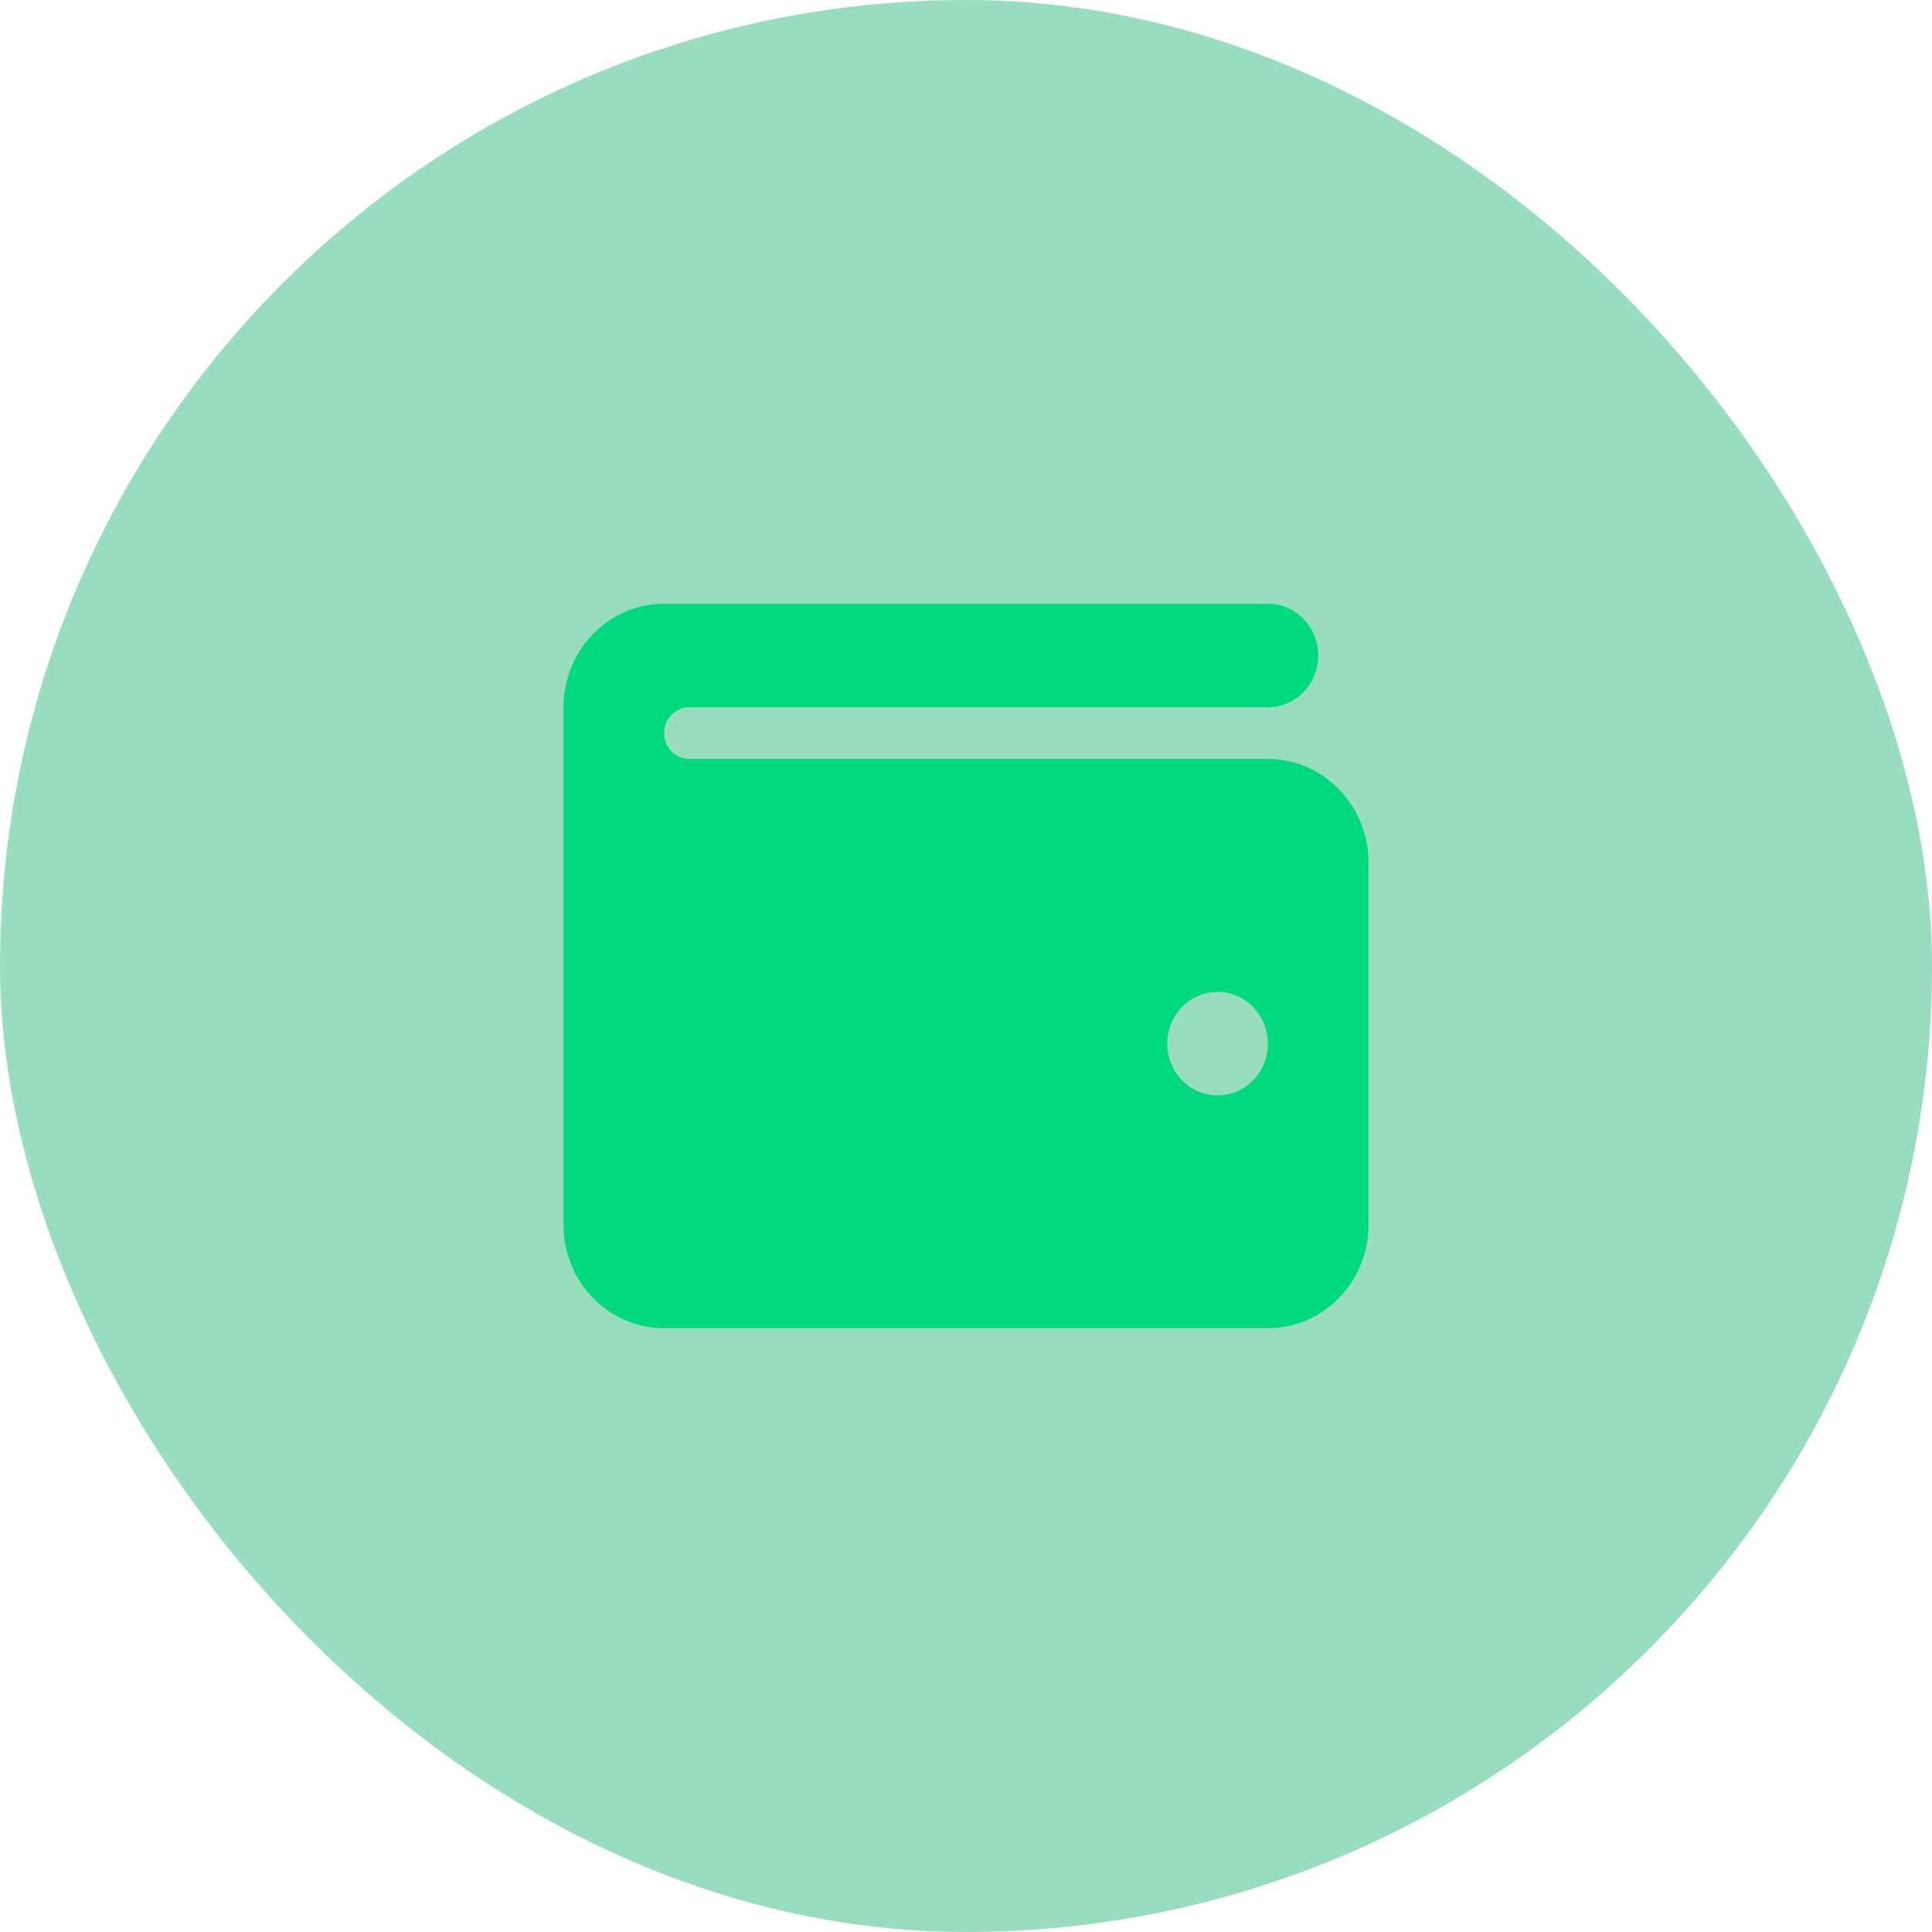
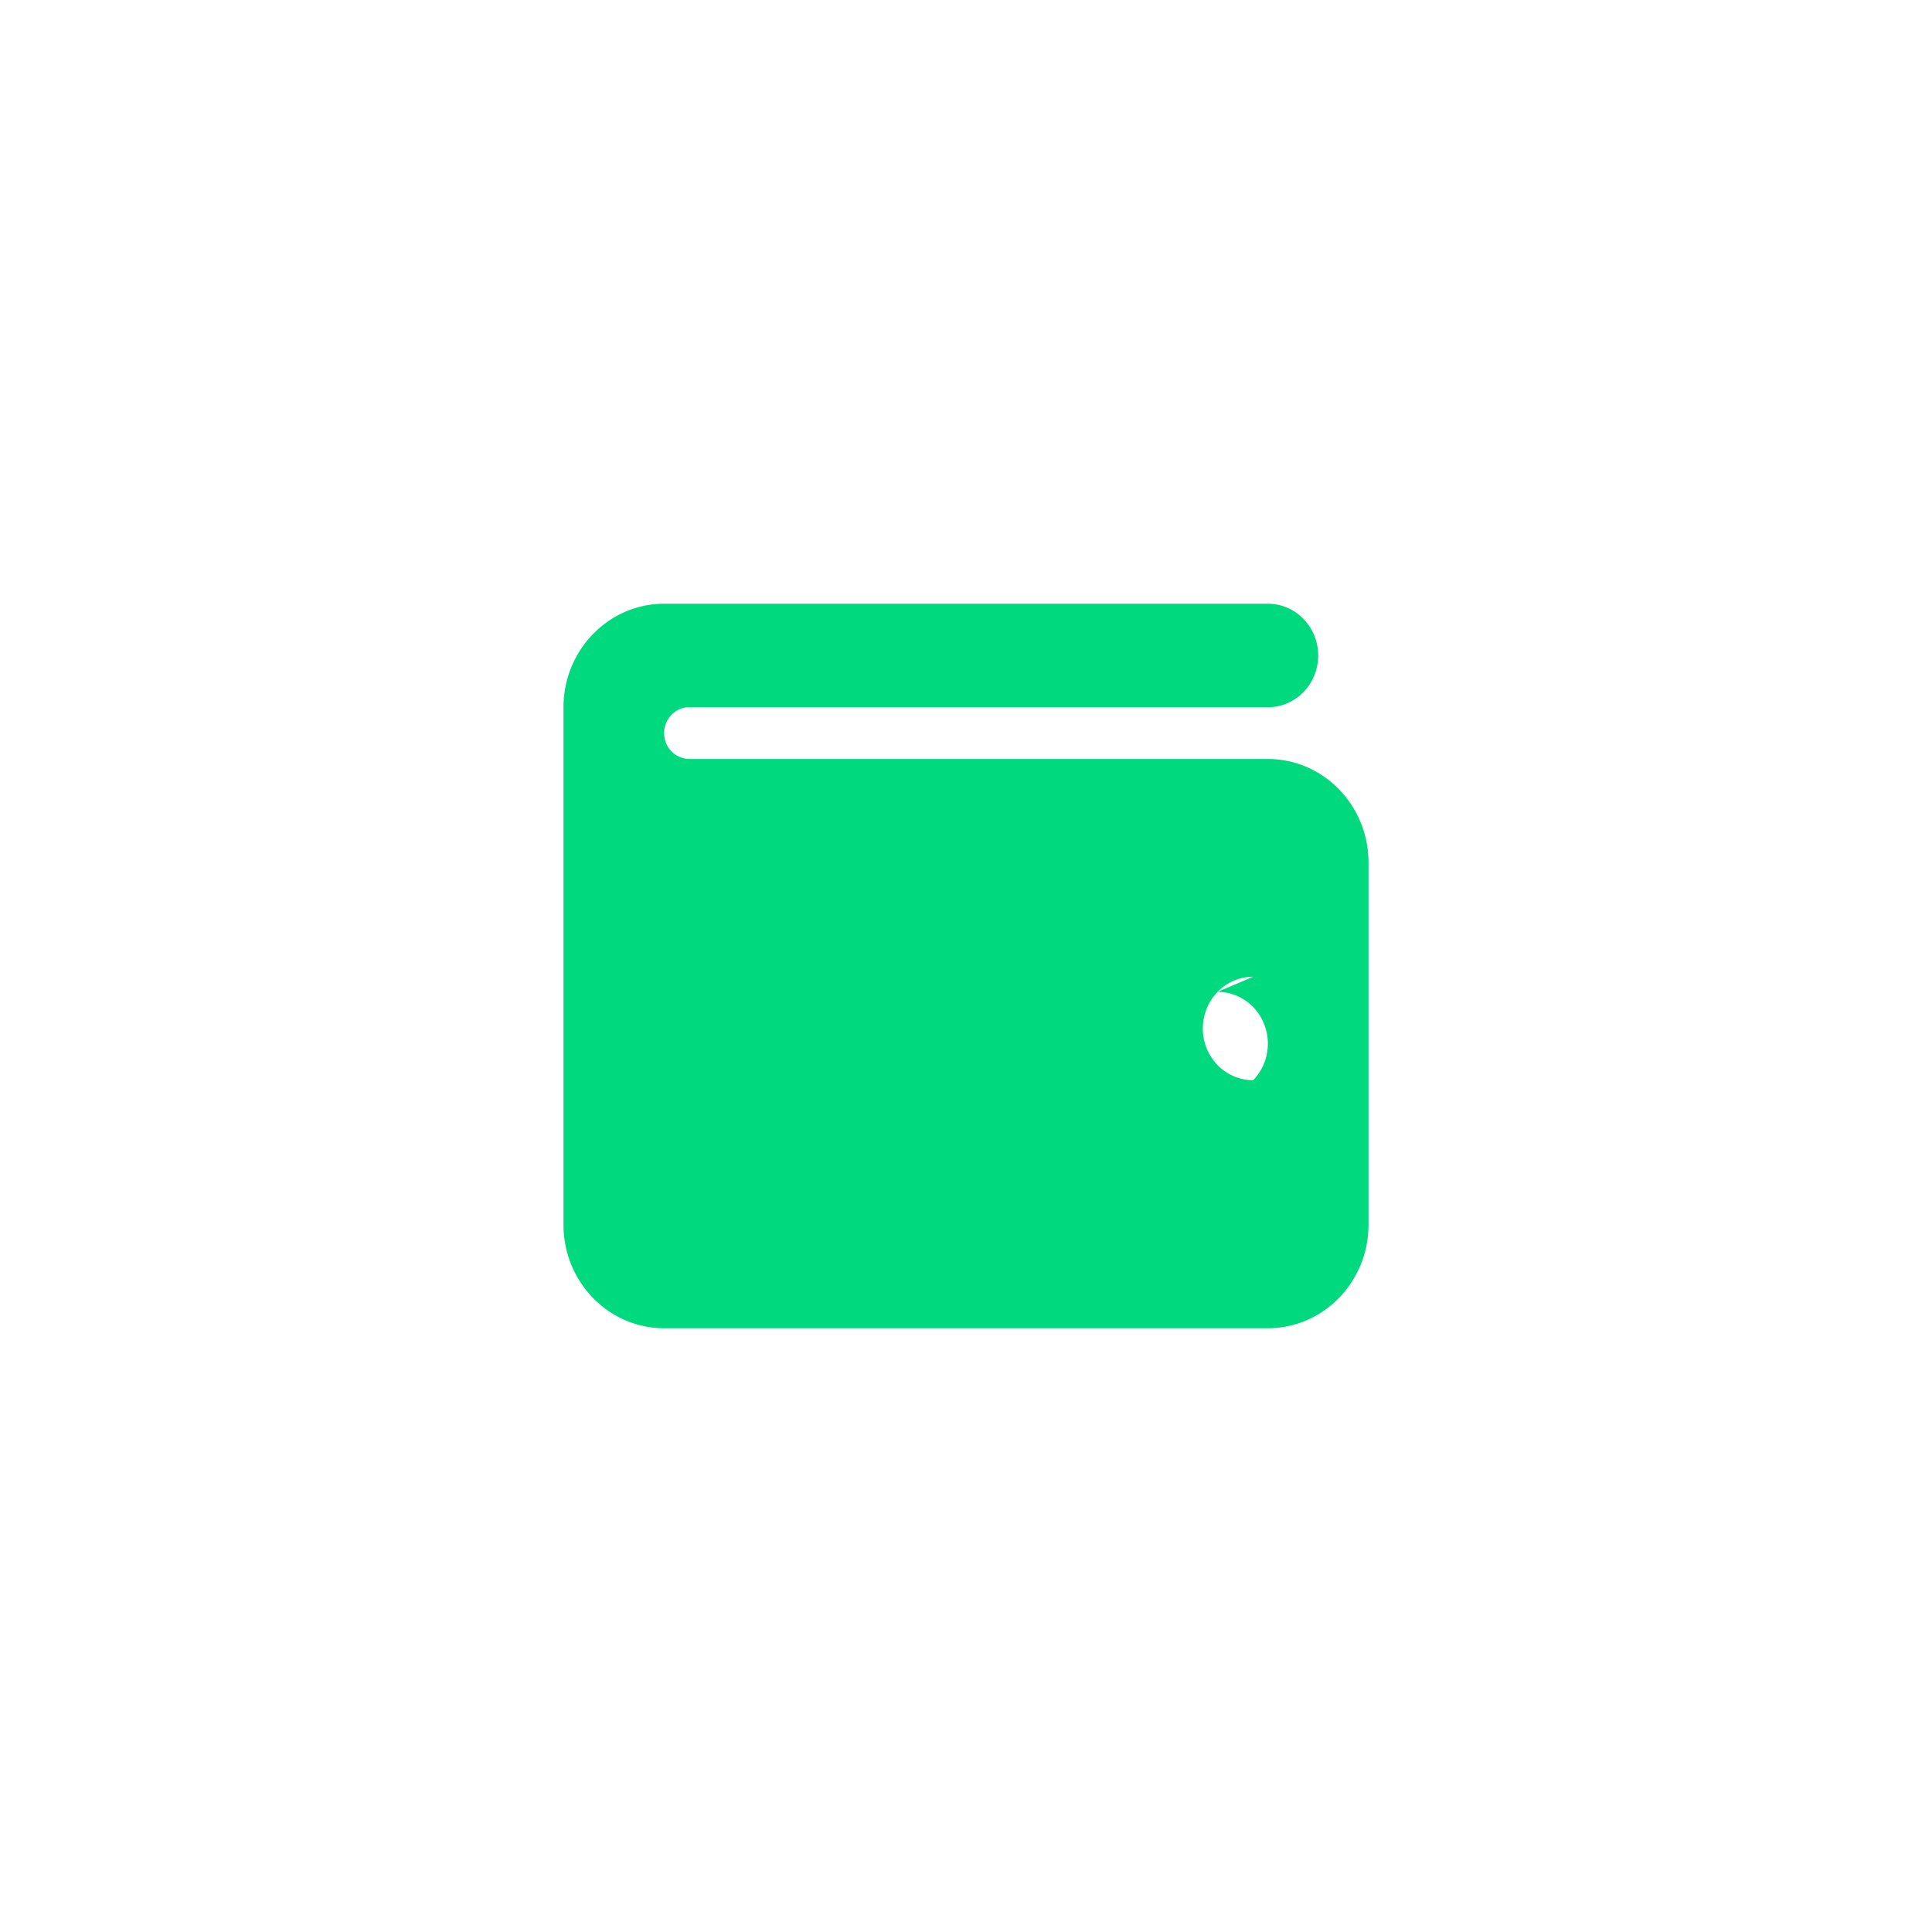
<svg xmlns="http://www.w3.org/2000/svg" width="48" height="48" fill="none">
-   <rect width="48" height="48" rx="24" fill="#00AB64" fill-opacity=".4" />
-   <path d="M16.5 15c-1.379 0-2.5 1.153-2.5 2.571V30.43C14 31.847 15.121 33 16.5 33h15c1.379 0 2.5-1.153 2.5-2.571v-9c0-1.419-1.121-2.572-2.5-2.572H17.125a.636.636 0 0 1-.625-.643c0-.353.281-.643.625-.643H31.5c.691 0 1.25-.574 1.25-1.285S32.191 15 31.5 15h-15Zm13.75 9.643c.331 0 .65.135.884.376.234.242.366.569.366.91 0 .34-.132.668-.366.909a1.233 1.233 0 0 1-.884.376c-.331 0-.65-.135-.884-.376a1.305 1.305 0 0 1-.366-.91c0-.34.132-.667.366-.909.235-.24.553-.376.884-.376Z" fill="#00D97E" />
+   <path d="M16.5 15c-1.379 0-2.5 1.153-2.5 2.571V30.43C14 31.847 15.121 33 16.5 33h15c1.379 0 2.5-1.153 2.5-2.571v-9c0-1.419-1.121-2.572-2.5-2.572H17.125a.636.636 0 0 1-.625-.643c0-.353.281-.643.625-.643H31.5c.691 0 1.25-.574 1.25-1.285S32.191 15 31.5 15h-15Zm13.75 9.643c.331 0 .65.135.884.376.234.242.366.569.366.91 0 .34-.132.668-.366.909c-.331 0-.65-.135-.884-.376a1.305 1.305 0 0 1-.366-.91c0-.34.132-.667.366-.909.235-.24.553-.376.884-.376Z" fill="#00D97E" />
</svg>